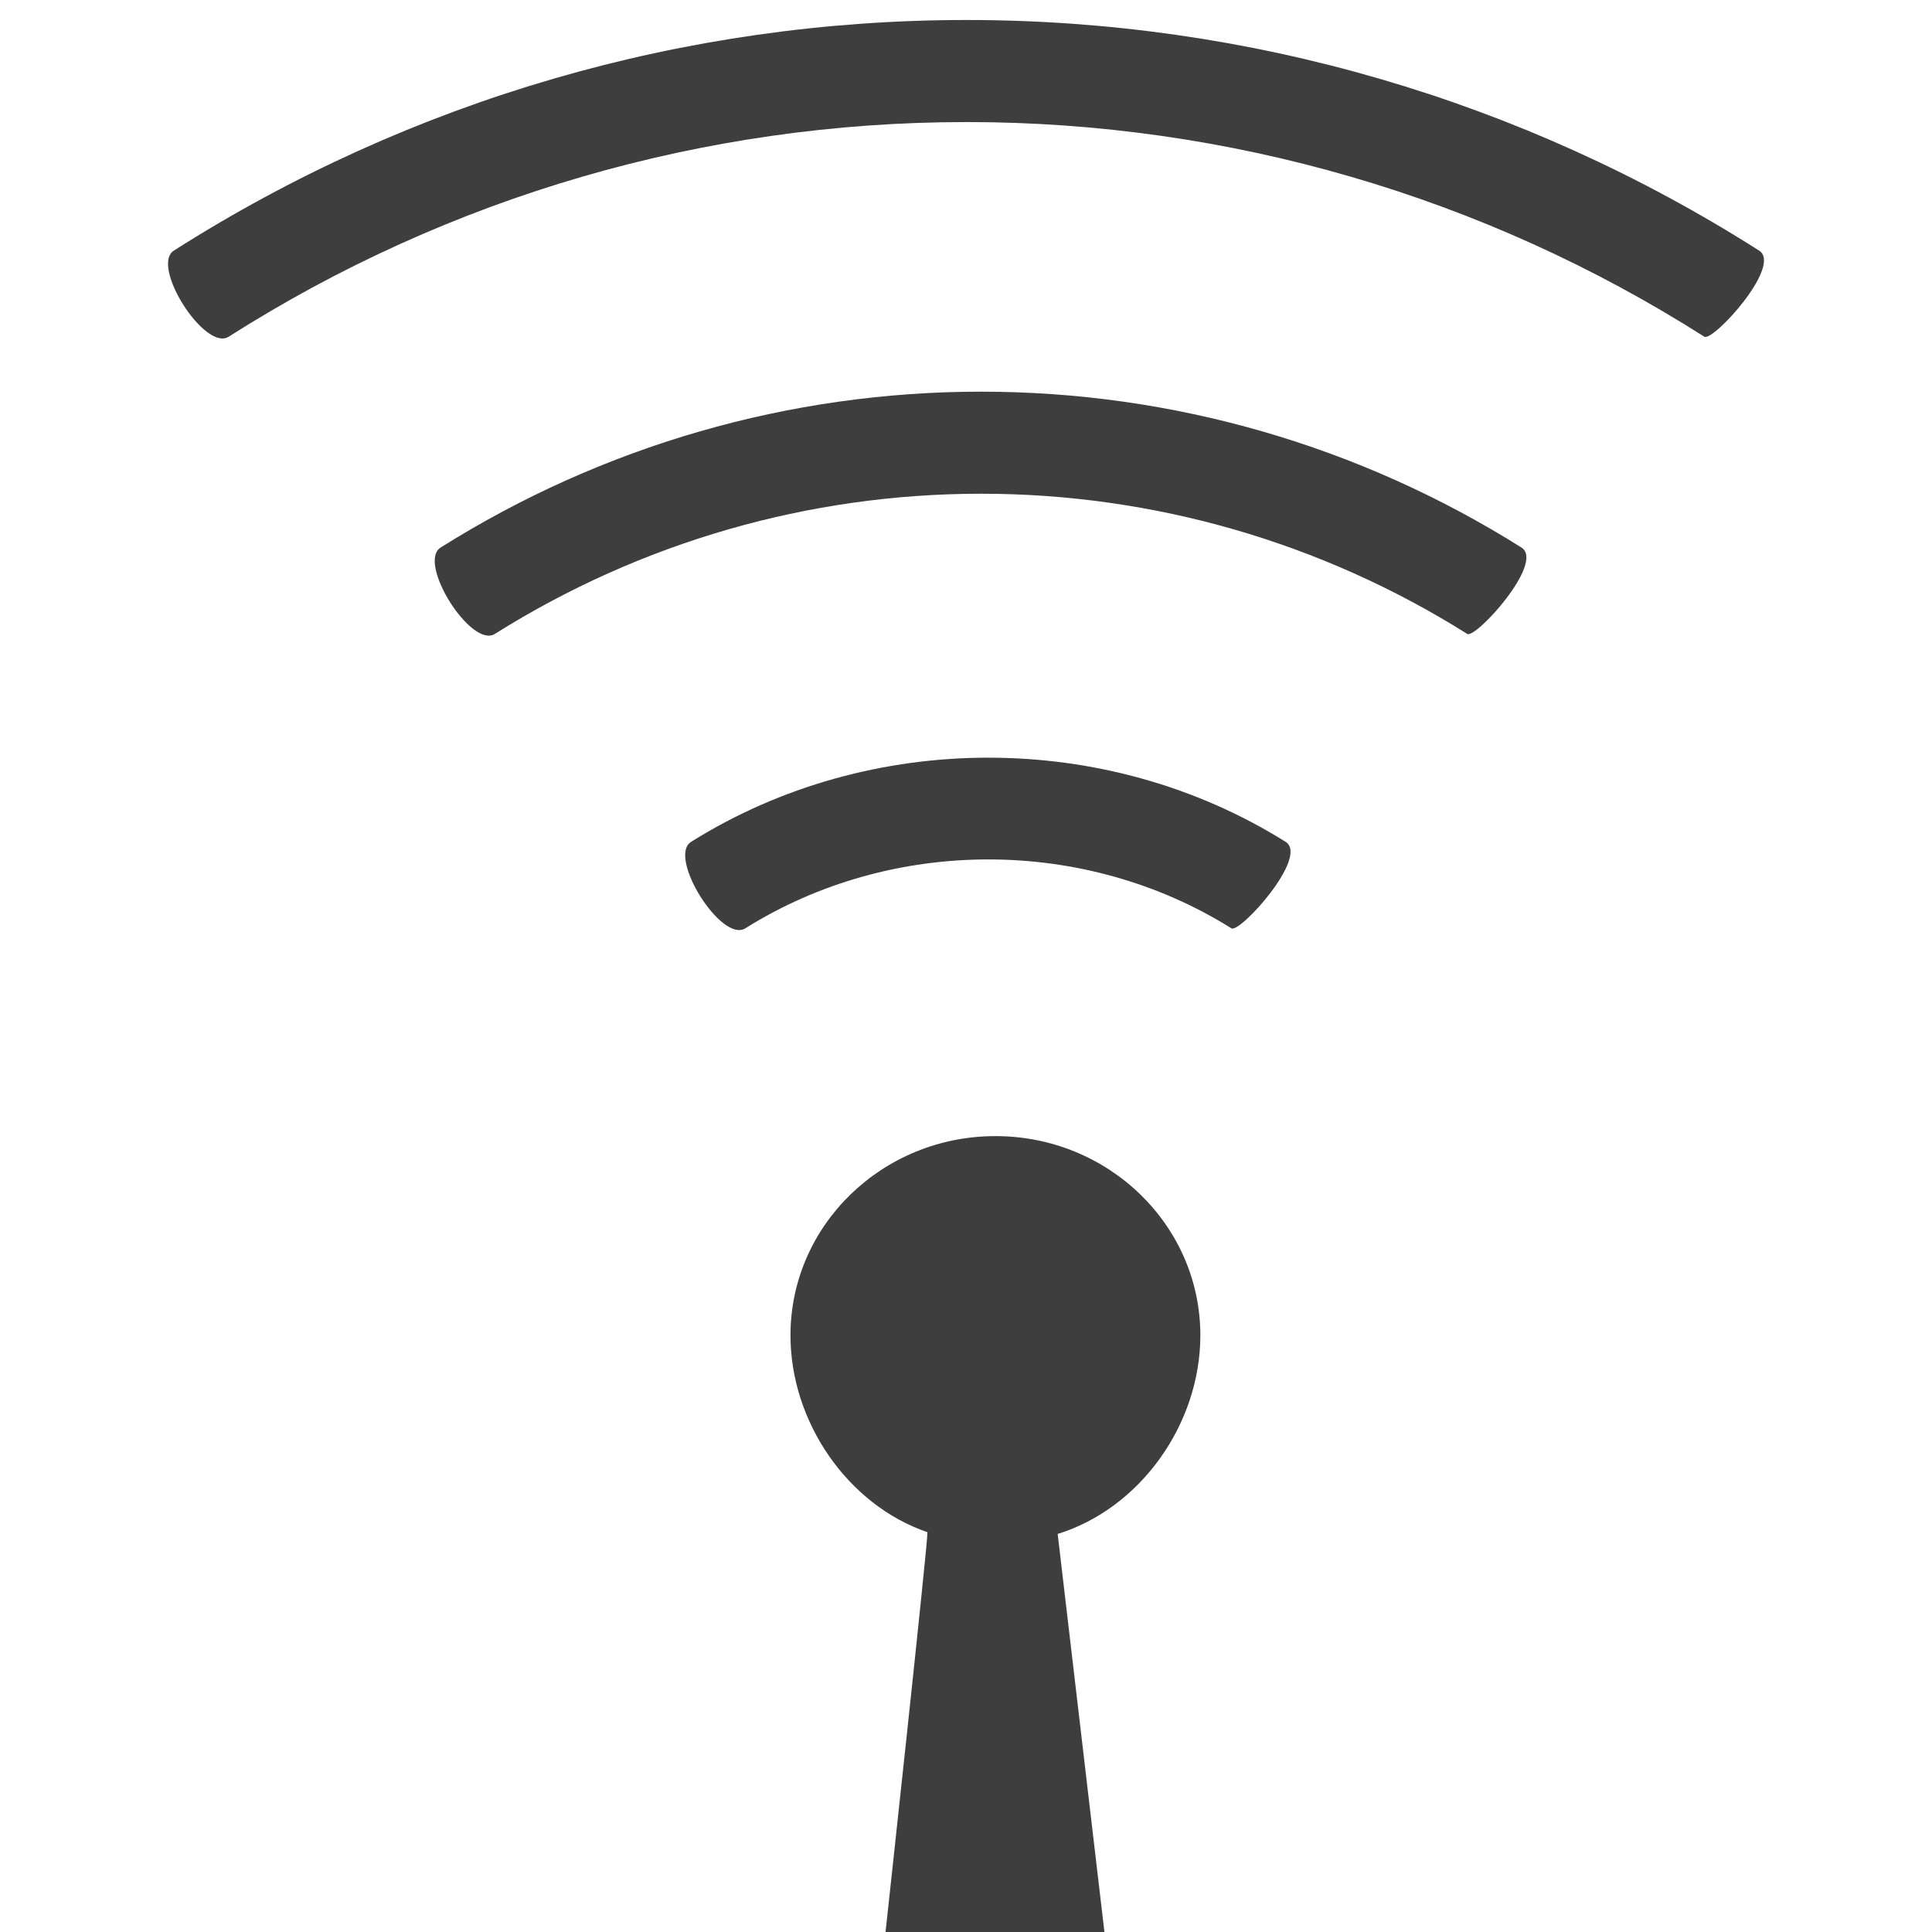
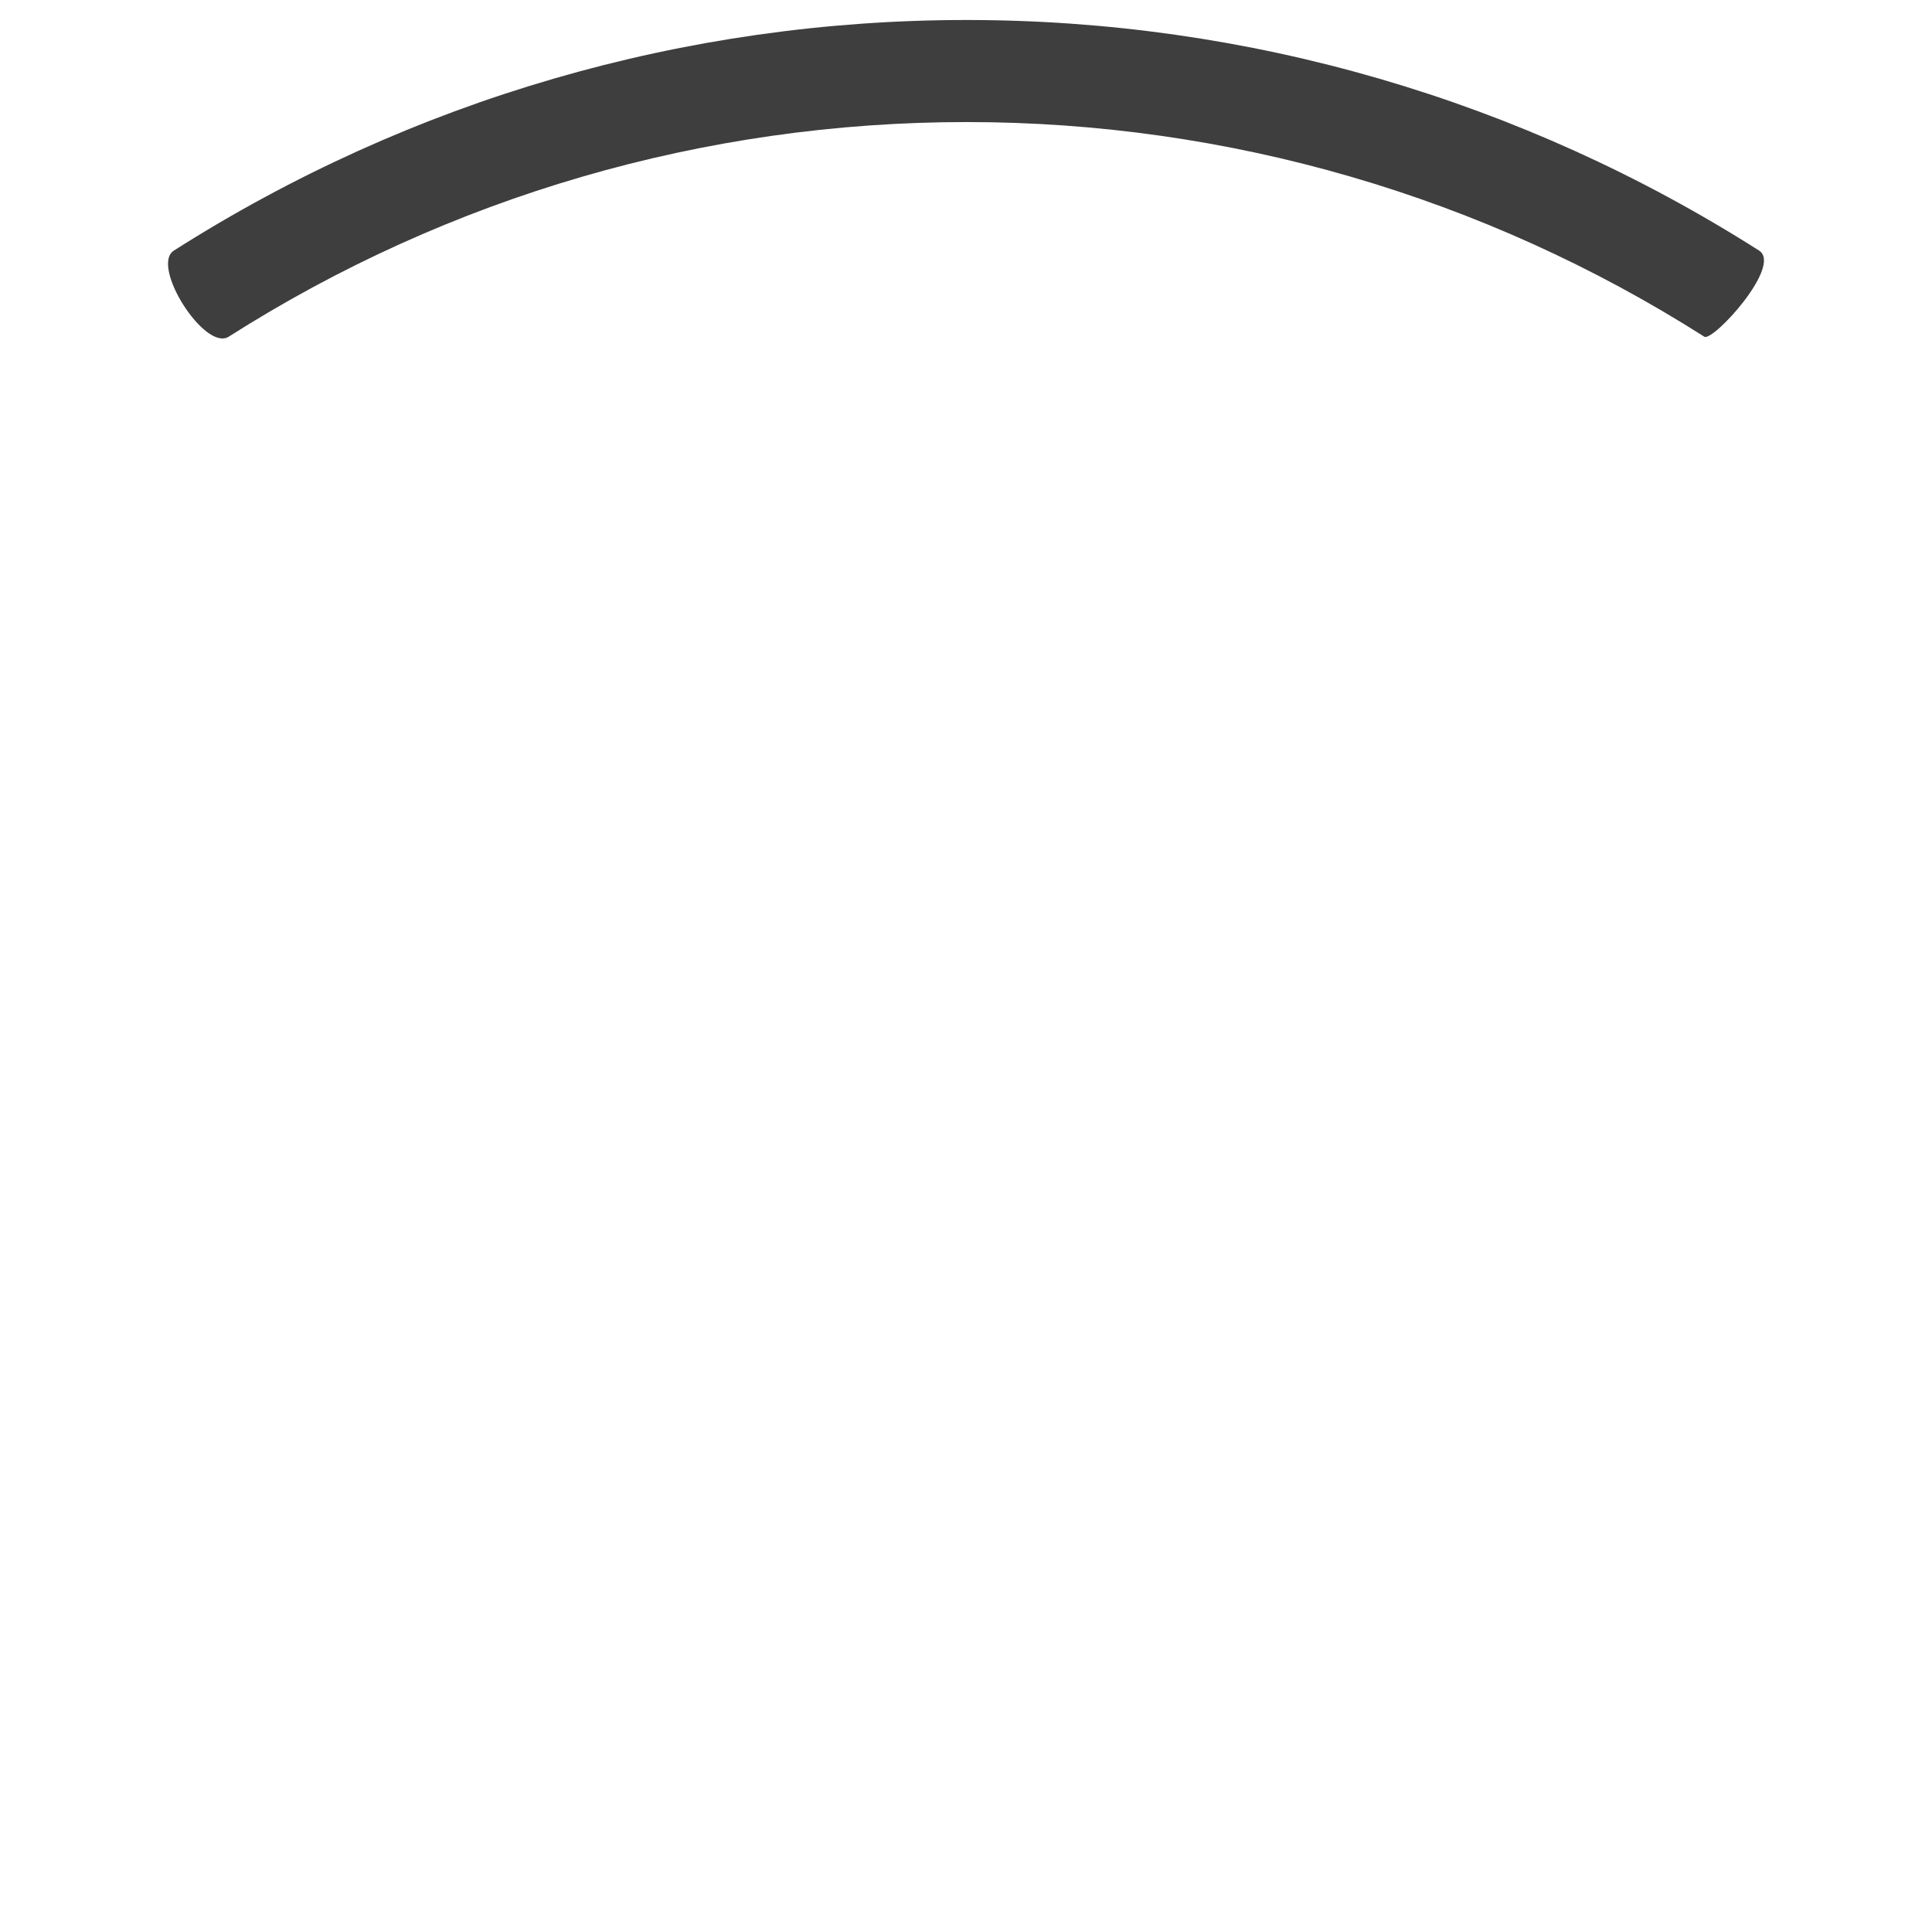
<svg xmlns="http://www.w3.org/2000/svg" version="1.1" id="Layer_1" x="0px" y="0px" width="40px" height="40px" viewBox="0 0 40 40" enable-background="new 0 0 40 40" xml:space="preserve">
  <g>
-     <path fill="#3E3E3E" d="M24.852,27.646c0-2.277-1.899-4.124-4.243-4.124c-2.342,0-4.243,1.847-4.243,4.124   c0,1.797,1.186,3.511,2.836,4.077C19.205,32.004,18.334,40,18.334,40h4.532l-0.968-8.241   C23.609,31.229,24.852,29.485,24.852,27.646z" />
    <g>
      <path fill="#3E3E3E" d="M35.286,6.971c-4.569-2.907-9.853-4.444-15.275-4.444c-5.425,0-10.708,1.538-15.276,4.444    C4.24,7.283,3.108,5.502,3.6,5.188c4.909-3.124,10.583-4.774,16.411-4.774c5.825,0,11.5,1.65,16.409,4.774    C36.912,5.502,35.462,7.082,35.286,6.971z" />
-       <path fill="#3E3E3E" d="M30.377,13.124c-3.019-1.898-6.5-2.902-10.065-2.902s-7.046,1.004-10.065,2.902    c-0.492,0.312-1.618-1.478-1.124-1.788c3.355-2.109,7.225-3.227,11.188-3.227c3.964,0,7.833,1.116,11.189,3.227    C31.994,11.646,30.551,13.233,30.377,13.124z" />
-       <path fill="#3E3E3E" d="M25.495,19.22c-3.036-1.902-7.029-1.902-10.064,0c-0.495,0.31-1.617-1.481-1.122-1.791    c3.709-2.323,8.598-2.323,12.308,0C27.111,17.738,25.668,19.329,25.495,19.22z" />
    </g>
  </g>
</svg>